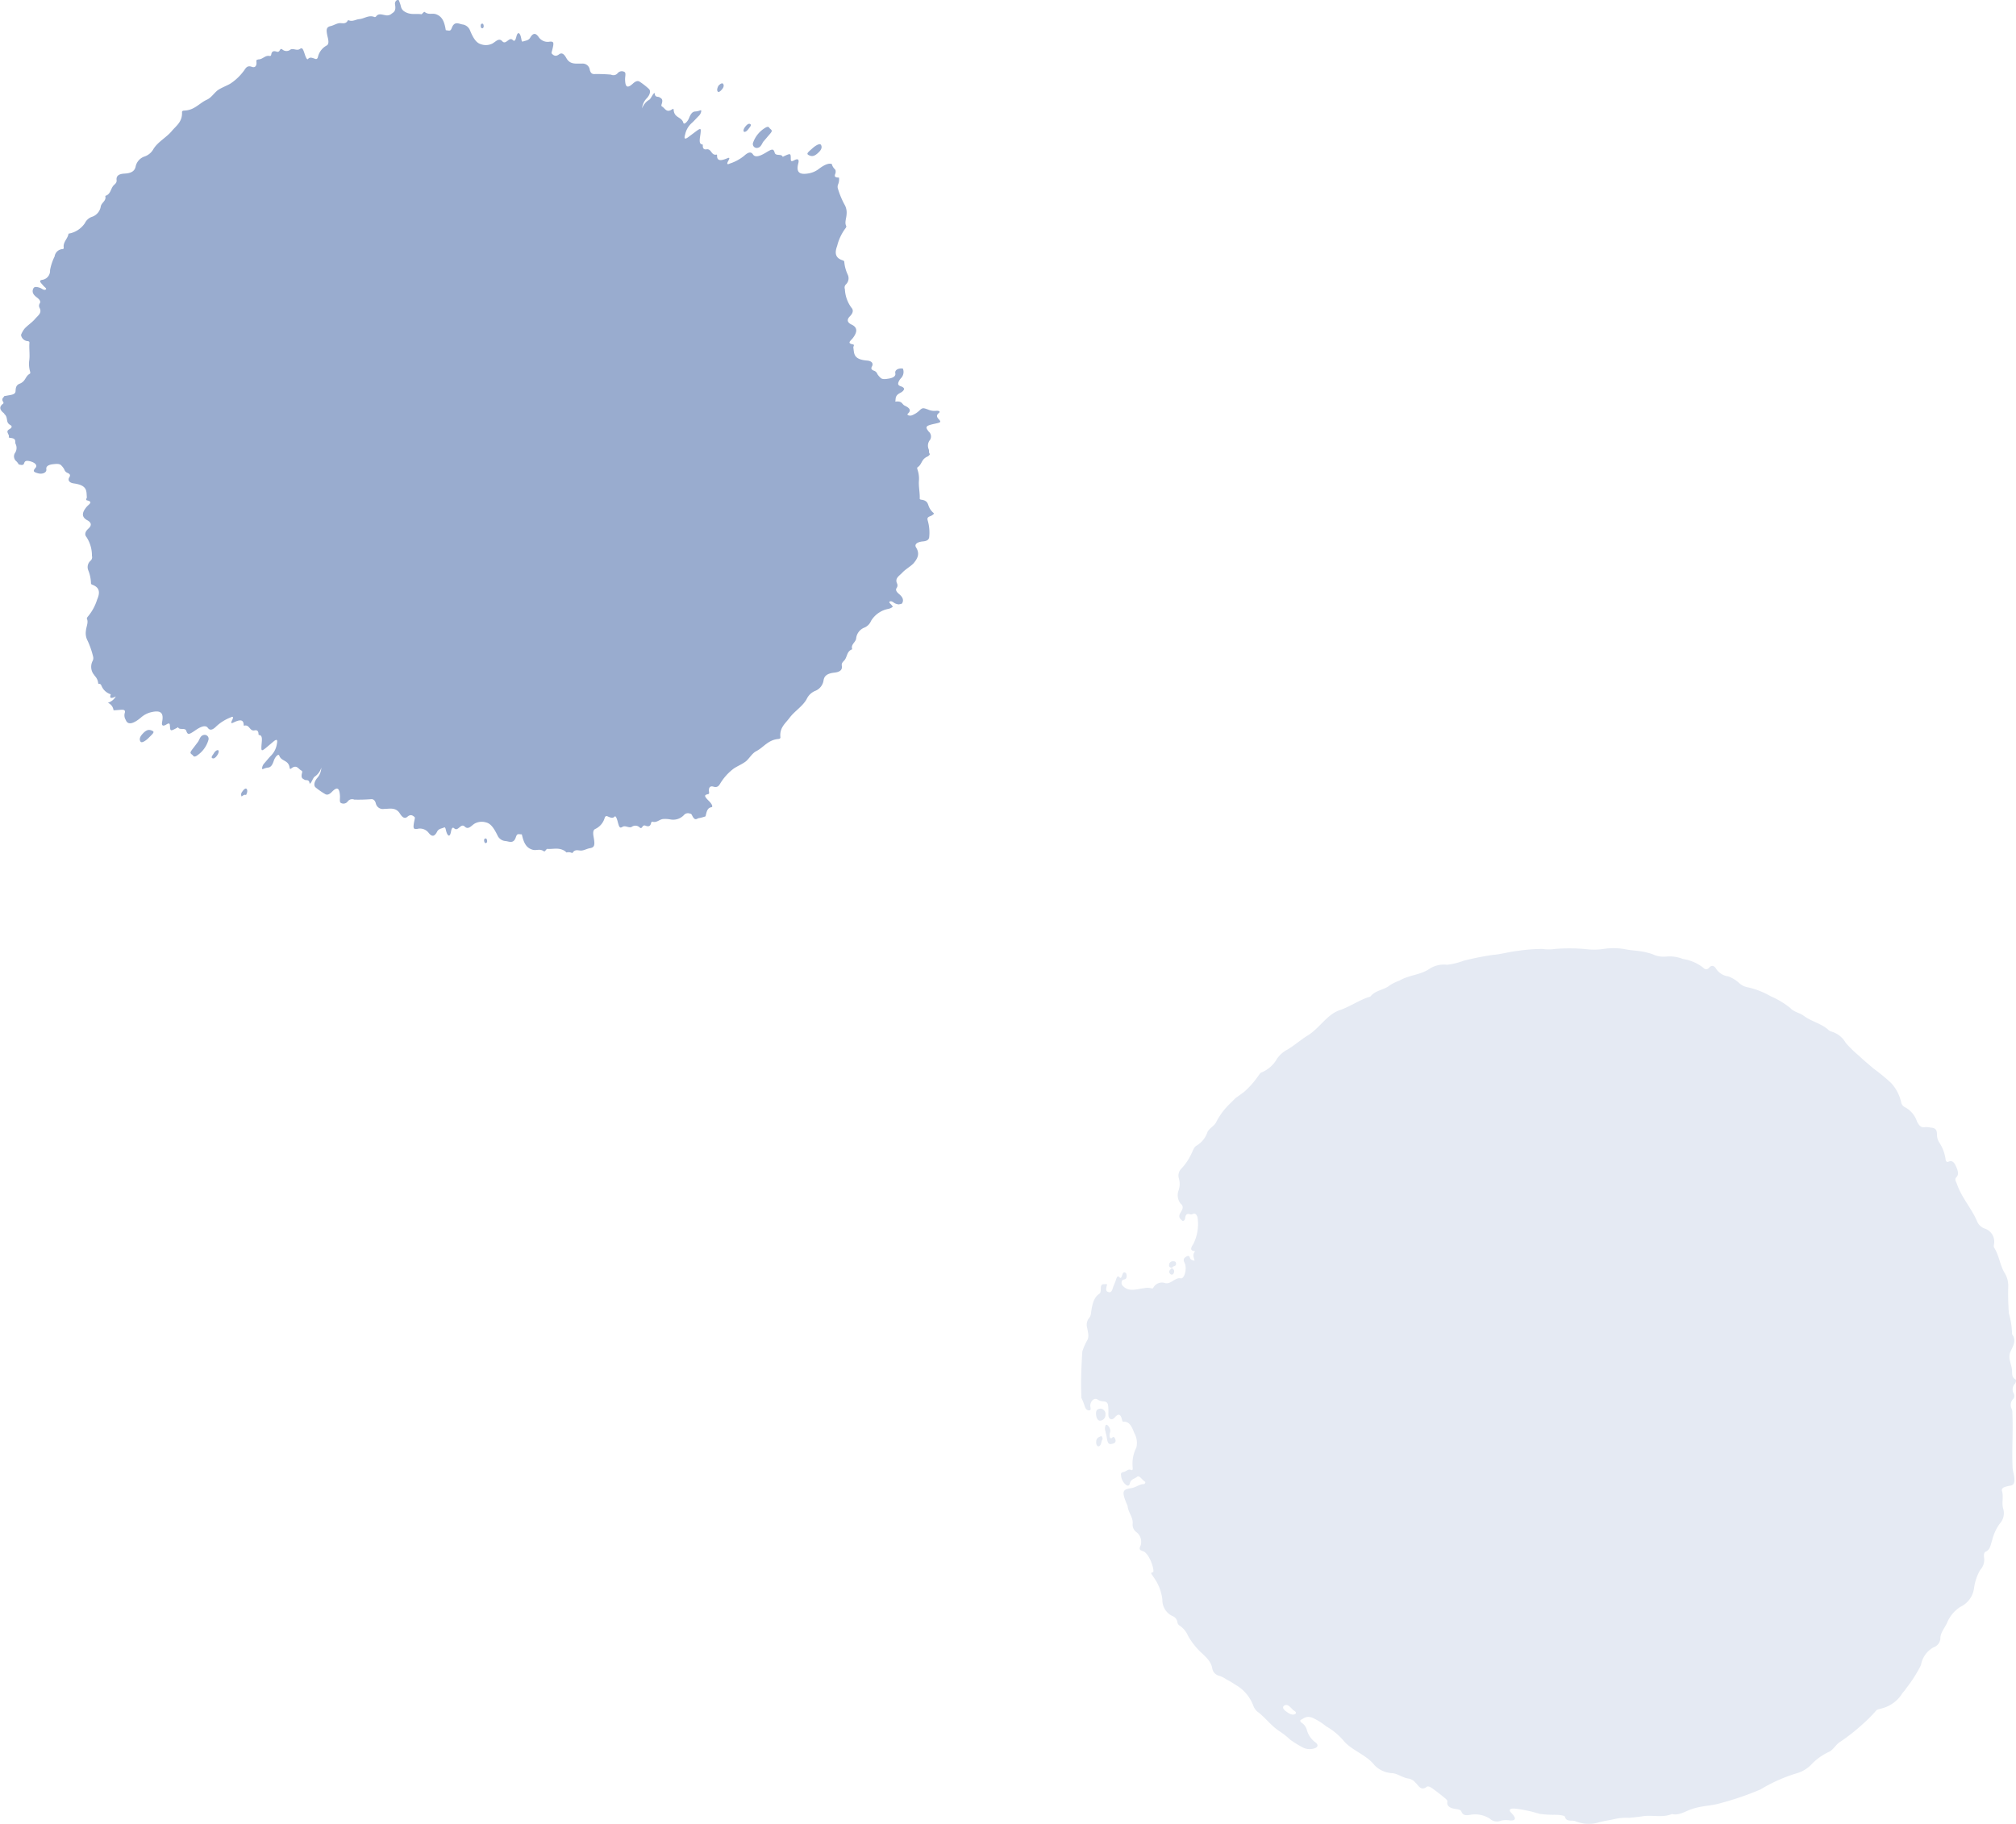
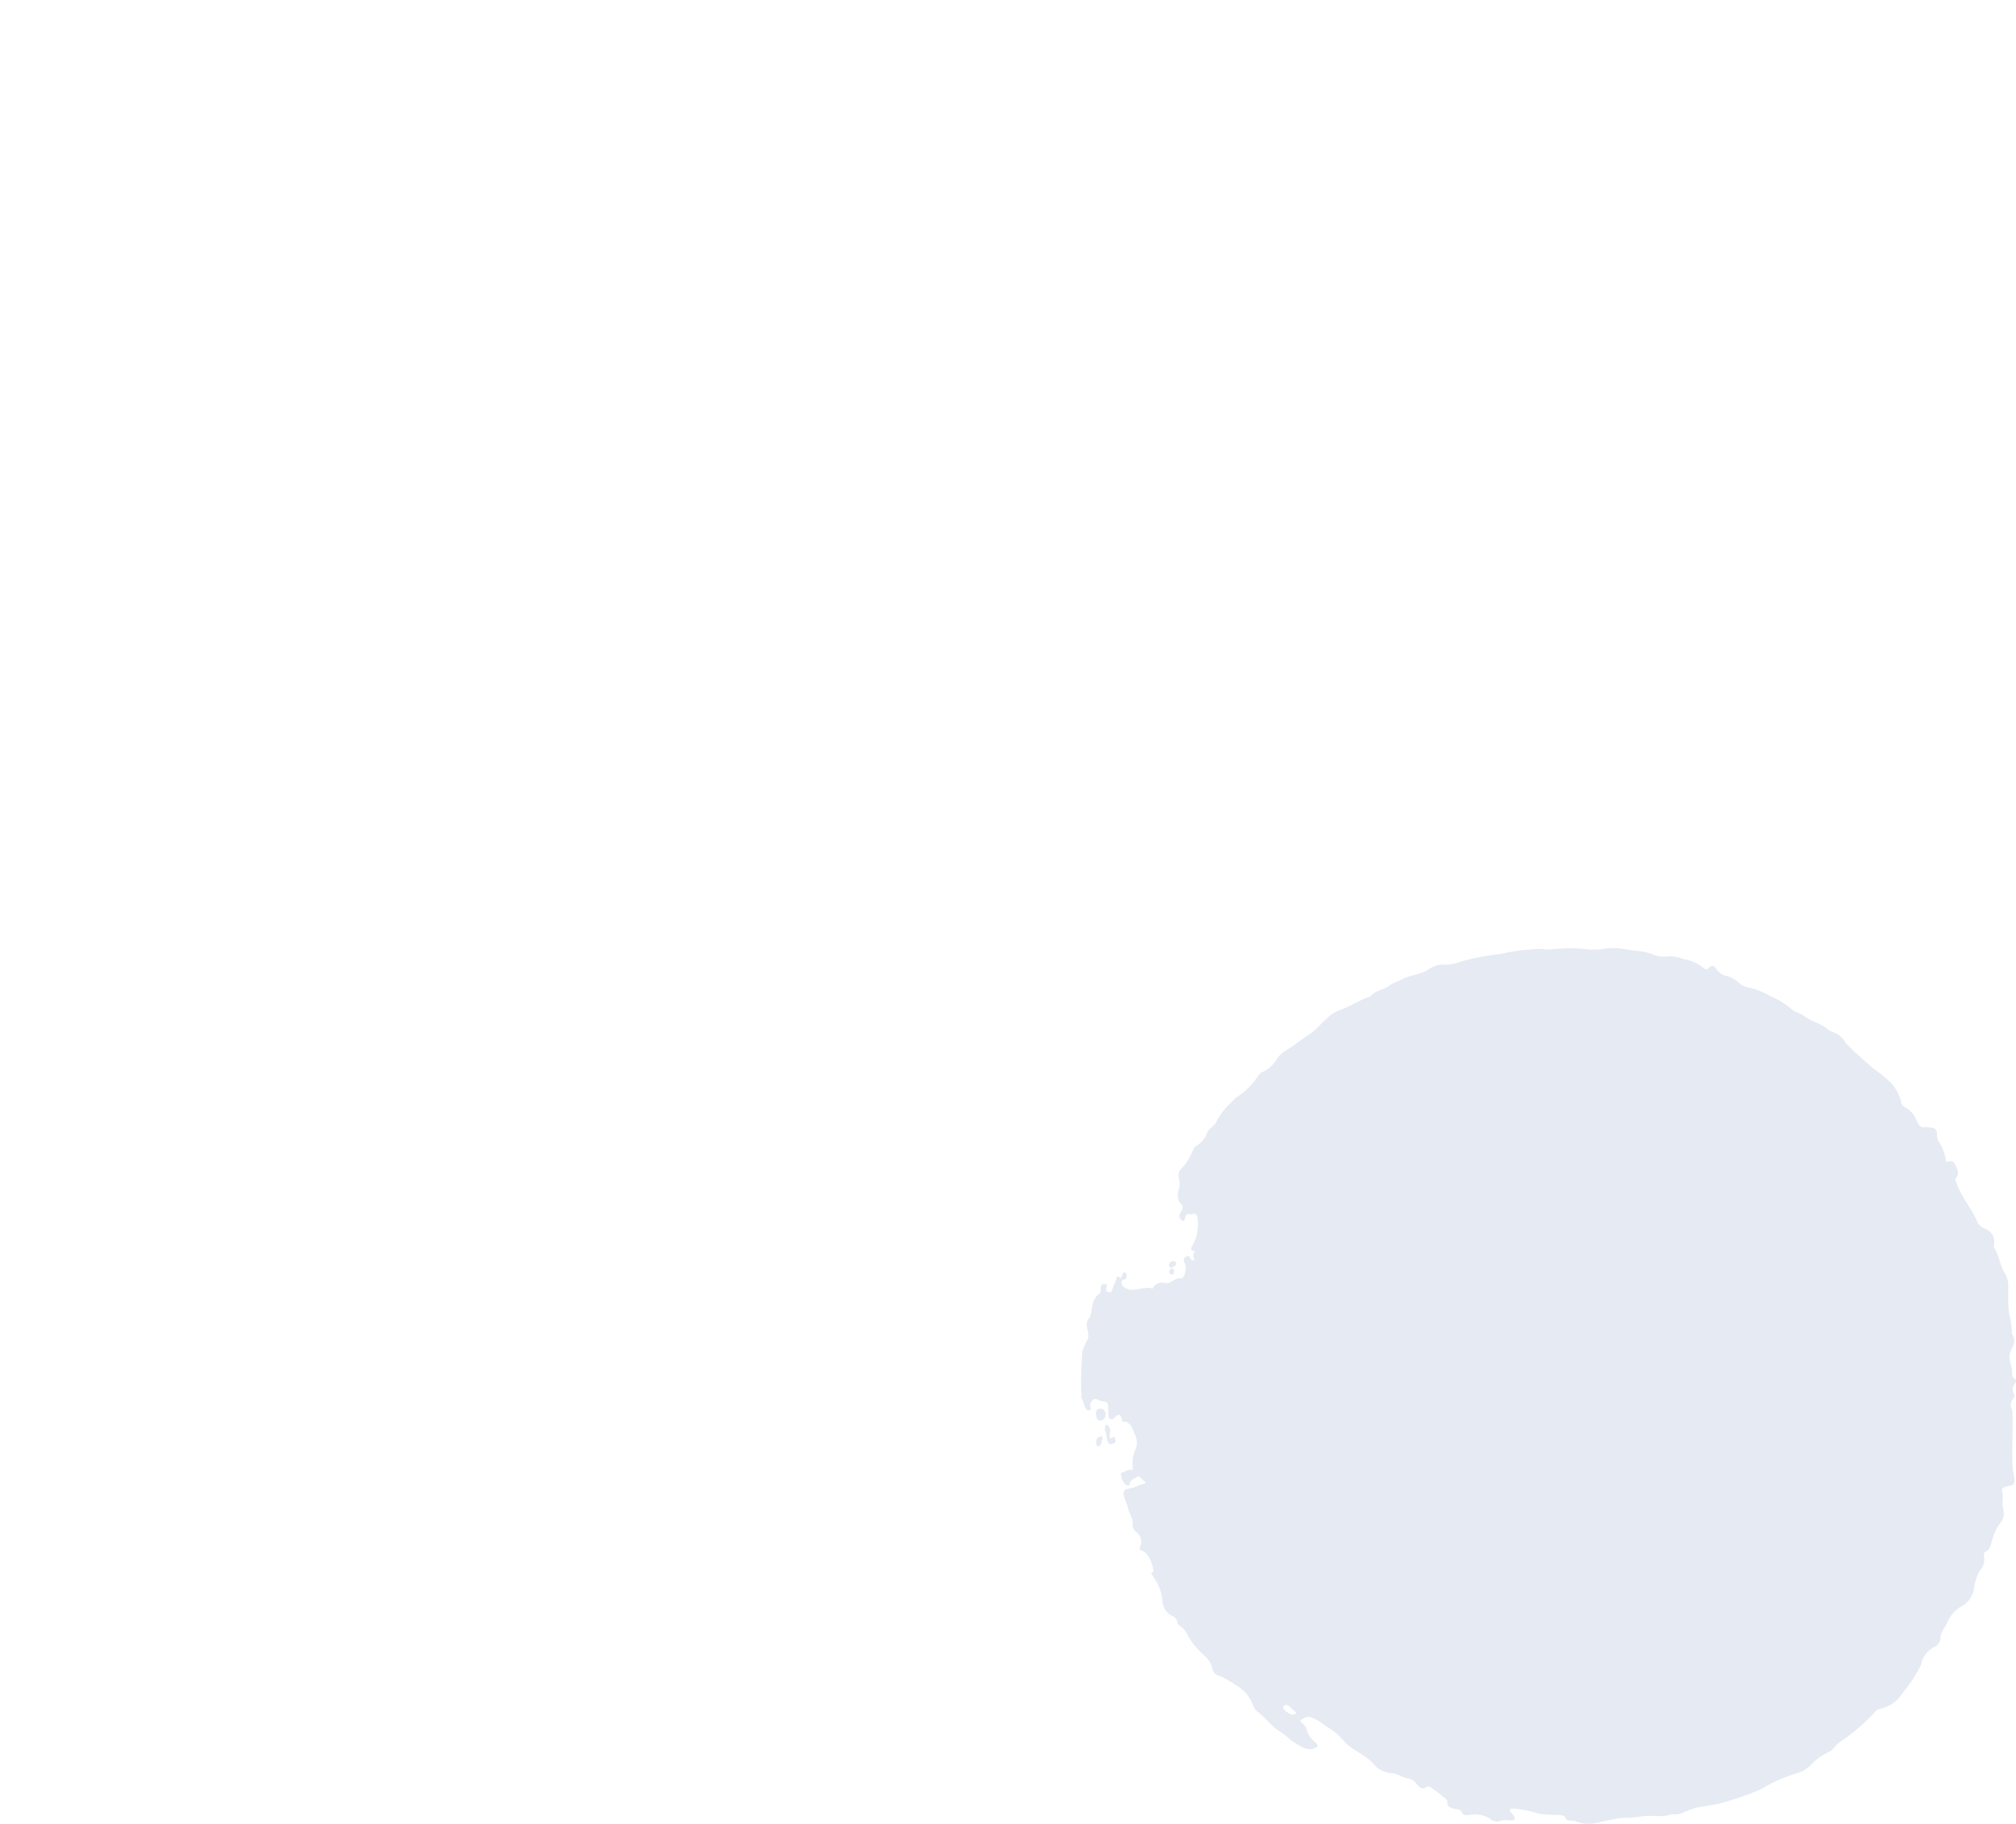
<svg xmlns="http://www.w3.org/2000/svg" width="132.576" height="119.949" viewBox="0 0 132.576 119.949">
  <g id="Group_3284" data-name="Group 3284" transform="translate(-1113.861 -303.469)">
    <path id="Path_26242" data-name="Path 26242" d="M59.561,25.833c0-.071.048-.147.047-.224.008-.161-.012-.287-.151-.231-.1.132-.184.059-.228-.1a.186.186,0,0,1,.14-.261c.305-.1.368-.026.437.481.022.1.058.21.073.315a.543.543,0,0,1-.012.408.081.081,0,0,1-.109.012.55.55,0,0,1-.2-.4m.638,1.483c.128-.036.3-.012.305-.324,0-.243-.1-.472-.261-.473a.376.376,0,0,0-.36.4.351.351,0,0,0,.316.393M33.19.725a1.547,1.547,0,0,1-.164-.194c-.15-.217-.058-.327.271-.3a1.5,1.5,0,0,0,.56-.012.687.687,0,0,1,.755.132A1.793,1.793,0,0,0,35.876.6c.287-.049.5-.051.6.219.051.125.216.133.364.162.3.036.616.159.555.478-.022.1.133.214.239.3.238.2.481.384.726.561.111.082.3.191.382.126.412-.318.562.115.741.253a.766.766,0,0,0,.476.286c.359.044.694.315,1.043.351a1.748,1.748,0,0,1,1.177.516c.532.687,1.417.94,1.991,1.559a4.236,4.236,0,0,0,1.2,1.008,3.893,3.893,0,0,0,.9.562c.4.146.536-.03.762-.137.065-.032.036-.14-.054-.191a.822.822,0,0,1-.355-.518,1.5,1.5,0,0,0-.538-.764c-.265-.186-.128-.34.014-.388a.991.991,0,0,1,.835.062,6.863,6.863,0,0,1,.784.484,5.771,5.771,0,0,0,.714.565c.566.36.935.916,1.471,1.3a1.052,1.052,0,0,1,.271.425,2.647,2.647,0,0,0,1.186,1.349,4.874,4.874,0,0,0,.573.34,1.777,1.777,0,0,0,.553.26.6.6,0,0,1,.366.434c.085.557.533.854.874,1.206a4.557,4.557,0,0,1,.722.961,1.539,1.539,0,0,0,.543.665.321.321,0,0,1,.162.257.513.513,0,0,0,.335.386,1.153,1.153,0,0,1,.649,1.071,3.117,3.117,0,0,0,.6,1.511c.095.165.238.264.014.291-.019,0-.025.062-.026.1.018.377.346,1.182.685,1.284.19.065.293.114.162.363a.8.8,0,0,0,.253.877.6.6,0,0,1,.265.564c-.041.423.3.748.334,1.174a.392.392,0,0,0,.037.082c.352.854.331,1-.283,1.089-.291.045-.525.257-.825.267-.067,0-.128.125-.07.159.176.1.368.444.511.323.165-.143.419-.142.487-.454.032-.142.117-.162.232-.093a.879.879,0,0,1,.342.646c.038.176-.1.2-.187.219-.161.034-.293.217-.476.126-.114-.056-.11.082-.1.194a2.334,2.334,0,0,1-.242,1.277,1.294,1.294,0,0,0,.136.961c.176.477.345.773.729.744.045-.006.062.067.076.128.093.406.254.4.454.175.1-.115.224-.2.348-.1s.091.305.091.478c.01.579.043.634.417.665a.676.676,0,0,1,.3.113c.194.133.443-.07.478-.37.014-.122-.1-.333.066-.346.131-.01.241.077.308.3a3.7,3.7,0,0,0,.188.48.2.2,0,0,0,.019.025c.008.3.022.588.022.885,0,.736-.032,1.461-.08,2.185a3.957,3.957,0,0,1-.326.741c-.139.238-.033.549,0,.791a.707.707,0,0,1-.117.664.542.542,0,0,0-.125.3c-.074.54-.166,1.059-.555,1.3-.092.055-.091.22-.093.355,0,.366-.228.246-.326.279-.151.043-.038-.148-.034-.271.028-.209-.076-.232-.166-.257-.118-.034-.2.051-.25.223-.058.2-.157.382-.217.579-.059.175-.1.313-.234.175-.1-.113-.147.027-.186.158s-.1.19-.183.154-.1-.121-.106-.228c0-.132.054-.2.146-.223s.164-.036.186-.18a.281.281,0,0,0-.125-.289c-.378-.371-.885-.159-1.354-.11a.934.934,0,0,1-.408.01c-.055-.023-.162-.038-.181-.005a.646.646,0,0,1-.78.335c-.388-.113-.675.395-1.039.308-.235-.052-.423.62-.267.987.069.151.14.282-.052.412-.114.081-.227.129-.275-.025s-.157-.187-.315-.213c.038.21.169.392-.041.623.311.019.337.159.126.47a2.923,2.923,0,0,0-.28,1.758c.048.162.146.312.333.209.155-.089.415.214.485-.268.01-.135.126-.221.2-.151.091.1.256.176.143.445-.151.257-.311.463-.036.681a.912.912,0,0,1,.128.841,1.276,1.276,0,0,0-.026.8.638.638,0,0,1-.158.639,3.786,3.786,0,0,0-.744,1.162c-.073.139-.131.293-.258.356a1.627,1.627,0,0,0-.725.909c-.151.268-.447.385-.568.637a4.525,4.525,0,0,1-.8,1.112l-.472.469-.553.4a5.578,5.578,0,0,0-.9,1c-.084.1-.153.258-.263.291a2.062,2.062,0,0,0-1.013.9,1.921,1.921,0,0,1-.683.6c-.484.287-.881.652-1.39.962-.744.481-1.226,1.349-2.043,1.628-.638.22-1.184.591-1.782.819-.093.036-.232.055-.272.111-.318.388-.883.4-1.248.709a3.225,3.225,0,0,1-.642.313c-.6.351-1.343.368-1.918.737a1.742,1.742,0,0,1-1.208.3,4.488,4.488,0,0,0-1.083.264,18.171,18.171,0,0,1-1.947.386c-.547.043-1.065.208-1.625.264a10.765,10.765,0,0,1-1.615.126,2.928,2.928,0,0,0-.828,0,11.633,11.633,0,0,1-2.1-.019,4.279,4.279,0,0,0-1.078.017,4.142,4.142,0,0,1-1.472-.025c-.357-.07-.712-.08-1.072-.142a4.191,4.191,0,0,1-.705-.183A1.653,1.653,0,0,0,23,57.042a2.385,2.385,0,0,1-1.1-.161,2.879,2.879,0,0,1-1.347-.584.234.234,0,0,0-.374.016c-.122.143-.285.17-.43-.033a1.123,1.123,0,0,0-.826-.542,2.278,2.278,0,0,1-.76-.477,1.126,1.126,0,0,0-.529-.243,5.248,5.248,0,0,1-1.5-.587,5.539,5.539,0,0,1-1.29-.774c-.256-.278-.593-.3-.87-.5-.484-.373-1.119-.5-1.595-.9a.529.529,0,0,0-.208-.14,1.578,1.578,0,0,1-.972-.752,7.827,7.827,0,0,0-.894-.868c-.3-.291-.626-.554-.949-.832a12.935,12.935,0,0,1-1.126-.923,2.751,2.751,0,0,1-.674-1.268.455.455,0,0,0-.231-.329,1.646,1.646,0,0,1-.808-.938c-.133-.279-.283-.443-.547-.381a1.236,1.236,0,0,1-.346-.032c-.32-.021-.43-.132-.426-.473a.978.978,0,0,0-.183-.558,2.668,2.668,0,0,1-.385-1.061c0-.11-.091-.2-.172-.159-.186.092-.341.047-.473-.217-.144-.293-.258-.6-.069-.791.139-.137.048-.264-.026-.436-.3-.895-.943-1.582-1.318-2.442a.848.848,0,0,0-.533-.51.907.907,0,0,1-.582-1.071.334.334,0,0,0-.008-.158c-.346-.54-.393-1.2-.722-1.721a1.572,1.572,0,0,1-.216-.832,17.218,17.218,0,0,0-.041-1.783,5.243,5.243,0,0,1-.208-1.332.147.147,0,0,0,0-.043c-.307-.406-.078-.764.08-1.1.225-.441-.032-.826-.078-1.24C.247,29.66.3,29.38.056,29.248c-.1-.059-.043-.21.011-.293a.536.536,0,0,0,.091-.637.327.327,0,0,1,.015-.357.565.565,0,0,0,.095-.7A.751.751,0,0,1,.24,27c-.055-1.2.038-2.312-.012-3.5,0-.276-.1-.5-.115-.736-.033-.3.014-.5.3-.525a1.879,1.879,0,0,0,.355-.093c.1-.032.194-.137.157-.245C.8,21.538.964,21.086.834,20.7a1.015,1.015,0,0,1,.242-.961,3.11,3.11,0,0,0,.495-1.089c.1-.289.12-.621.428-.749.135-.065.117-.275.1-.4a.963.963,0,0,1,.258-.8,3.3,3.3,0,0,0,.411-1.251,1.585,1.585,0,0,1,.887-1.173,2.288,2.288,0,0,0,.887-1.067c.17-.368.451-.654.434-1.057a.674.674,0,0,1,.44-.538,1.622,1.622,0,0,0,.833-1.169A8.935,8.935,0,0,1,7.236,8.9c.085-.147.231-.274.316-.425a2.243,2.243,0,0,1,1.321-.89c.12-.043.263-.045.34-.148a8.945,8.945,0,0,1,.835-.843A13.418,13.418,0,0,1,11.52,5.425c.279-.15.434-.458.708-.654a3.787,3.787,0,0,0,1.266-.9,2.162,2.162,0,0,1,.938-.544,10.46,10.46,0,0,0,2.374-1.061,18.826,18.826,0,0,1,2.582-.888c.6-.19,1.277-.179,1.875-.386.454-.128.862-.462,1.364-.342C23.269.384,23.936.609,24.579.5c.286-.049.569-.066.855-.1a3.477,3.477,0,0,0,.9-.066C26.7.245,27.116.2,27.509.08a2.342,2.342,0,0,1,1.5.111c.219.063.572-.065.652.274.025.107.489.142.764.135a6.4,6.4,0,0,1,.894.06c.287.077.569.172.863.22a6.231,6.231,0,0,0,.8.128c.282.012.419-.067.21-.283M47.544,7.493c.2.21.384.44.6.271.106-.081.047-.214-.089-.323-.214-.169-.455-.326-.643-.216-.146.088.023.2.128.268m7.975,29.052-.01.008.006,0,.007-.01Zm4.975-11.487c-.007-.131-.076-.238-.154-.228-.2.03-.166.359-.269.477.014.137.059.21.113.19.151-.069.326-.113.311-.439m-5.252,11.8c.008.137.106.146.191.143a.238.238,0,0,0,.26-.2c.043-.2-.088-.2-.179-.239l-.043.055c-.071.092-.239.033-.23.246m.373-.7c-.062-.065-.169-.059-.221.059-.081.191.023.263.125.324.107-.1.269-.2.1-.384" transform="translate(1246.438 423.418) rotate(180)" fill="#e5eaf3" />
-     <path id="Path_26246" data-name="Path 26246" d="M12.909,47.436c.052.078.012.2-.1.341-.142.177-.257.214-.335.148s.048-.192.125-.3c.109-.147.219-.227.309-.192m-1.3-.627-.282.331c-.309.353-.308.353-.122.513.044.055.071.155.245.074a1.851,1.851,0,0,0,.862-1.032.258.258,0,0,0-.3-.32c-.238.043-.278.278-.4.434m2.714,3.441c-.118.161-.1.278-.045.342s.175.005.3-.129c.1-.183.107-.319.044-.388s-.194.04-.294.175M61.566,28.893a.494.494,0,0,1-.183-.319c-.038-.151-.007-.3-.241-.434-.153-.088-.058-.2.067-.268.308-.169-.039-.349.044-.52.006-.012-.037-.045-.066-.048-.489-.04-.312-.241-.384-.4a.593.593,0,0,1,.055-.621.42.42,0,0,0-.115-.531.826.826,0,0,1-.147-.2,2.077,2.077,0,0,0-.209-.038c-.044.016-.1.025-.11.041-.073.115-.033.3-.411.21-.344-.081-.516-.272-.378-.429.186-.212.158-.279-.155-.364-.252-.07-.5.01-.547.172-.021.067.011.137-.01.2-.041.133-.212.2-.44.225-.21.023-.426.043-.535-.077a1.236,1.236,0,0,1-.2-.263.354.354,0,0,0-.194-.224c-.187-.077-.227-.157-.136-.3.109-.168.026-.356-.3-.4-.925-.126-.815-.531-.854-.906-.007-.07.11-.177-.014-.209-.433-.1-.11-.258.028-.426.268-.318.382-.632-.011-.863-.264-.137-.382-.319-.1-.572.217-.2.256-.392.126-.544a2.212,2.212,0,0,1-.364-1.251.3.3,0,0,1,.085-.307.556.556,0,0,0,.155-.639,2.461,2.461,0,0,1-.177-.843c.007-.041-.033-.084-.081-.1-.5-.183-.525-.518-.324-.977a3.21,3.21,0,0,1,.616-1.127c.043-.047.07-.114.054-.15-.107-.221.047-.511.067-.771a1.056,1.056,0,0,0-.118-.676,5.587,5.587,0,0,1-.351-1.015.4.4,0,0,1,.034-.308.843.843,0,0,0-.045-.833.389.389,0,0,1-.043-.055,1.274,1.274,0,0,0-.111-.146.782.782,0,0,1-.175-.448.311.311,0,0,0-.07-.016c-.091,0-.114-.067-.144-.124a.949.949,0,0,0-.529-.532c-.033-.014-.089-.029-.077-.058.1-.257-.049-.258-.337-.111a.892.892,0,0,1,.514-.415L54.7,9.864a.612.612,0,0,1-.338-.477c-.165,0-.338.021-.5.032-.2.014-.293-.038-.238-.212a.565.565,0,0,0-.067-.459c-.126-.344-.485-.276-1.008.168a1.533,1.533,0,0,1-.705.352c-.609.135-.788-.073-.679-.637.037-.188.012-.359-.291-.172-.2.126-.213.023-.221-.1-.023-.356-.03-.357-.45-.137-.03.015-.087.055-.088.048-.07-.214-.451-.01-.533-.225-.1-.3-.183-.264-.6.022-.371.256-.674.367-.826.158-.122-.169-.294-.164-.572.122a2.92,2.92,0,0,1-.914.565c-.147.088-.223.055-.11-.17.14-.282,0-.2-.118-.147-.349.164-.615.216-.638-.142,0-.036-.008-.089-.033-.081-.36.1-.349-.379-.685-.307-.151.033-.246-.027-.257-.216,0-.038-.007-.089-.03-.091-.286,0-.175-.432-.162-.763.012-.291-.021-.3-.276-.1l-.54.454c-.2.161-.261.1-.2-.176a1.393,1.393,0,0,1,.377-.763c.146-.144.3-.344.451-.513a.539.539,0,0,0,.142-.312c.008-.106-.058-.063-.121-.037a1.115,1.115,0,0,1-.274.07c-.166.018-.276.15-.371.443-.088.265-.312.494-.36.346-.146-.411-.617-.265-.686-.818-.01-.06-.04-.077-.1-.033-.368.293-.473-.045-.682-.142-.03-.014-.058-.054-.033-.144.1-.367-.06-.382-.158-.45s-.3.048-.334-.228c-.01-.084-.1.034-.146.125-.066.122-.131.278-.213.318a1.069,1.069,0,0,0-.415.58,1.08,1.08,0,0,1,.256-.667c.217-.252.261-.517.117-.638a4.576,4.576,0,0,0-.616-.428c-.129-.088-.275-.043-.452.137-.351.359-.5.274-.532-.272-.01-.165.047-.408-.065-.458a.348.348,0,0,0-.444.1.36.36,0,0,1-.433.12,10.784,10.784,0,0,0-1.094.029c-.14.01-.242-.036-.318-.257a.472.472,0,0,0-.546-.382c-.359,0-.764.132-1.038-.3-.159-.254-.315-.374-.5-.213s-.335.114-.489-.048a.871.871,0,0,1,.025-.166c.113-.546.087-.621-.175-.59a.717.717,0,0,1-.763-.268c-.157-.194-.344-.313-.546.087-.106.212-.311.2-.47.282-.041.021-.074-.033-.095-.113a1.827,1.827,0,0,0-.077-.268c-.106-.231-.212-.214-.269.085-.047.247-.107.337-.221.231-.249-.23-.426.366-.681.125-.238-.242-.433.048-.642.181a.956.956,0,0,1-.767.085c-.308-.069-.521-.382-.751-.851a.623.623,0,0,0-.513-.371c-.236-.016-.535-.212-.689.236-.089.253-.107.224-.4.2C27.375.6,27.189.33,26.805.214c-.254-.074-.478.091-.752-.106-.034-.025-.076.037-.109.067s-.063.095-.1.095c-.374-.034-.712.111-1.12-.115a.594.594,0,0,1-.147-.121.549.549,0,0,1-.308-.01c-.032-.012-.078-.04-.095-.014C24,.3,23.749.122,23.535.168c-.176.029-.335.122-.511.15-.282.051-.337.18-.235.727.056.309.032.469-.1.531a1.154,1.154,0,0,0-.624.727c-.033.1-.088.146-.172.114-.169-.066-.344-.173-.48-.025-.072.081-.148-.121-.2-.308-.106-.41-.144-.472-.326-.363s-.41-.091-.594-.008a.41.41,0,0,1-.544-.043c-.073-.066-.129-.01-.17.056a.149.149,0,0,1-.2.071c-.173-.069-.32-.065-.368.179-.011.051-.056.092-.095.081-.305-.087-.473.192-.756.18a1.843,1.843,0,0,1-.433-.033.97.97,0,0,0-.906.324.347.347,0,0,1-.34.071c-.049-.014-.11-.011-.15-.095-.209-.444-.318-.234-.456-.213a2.639,2.639,0,0,0-.444.12h0c-.072.272-.1.558-.39.6-.116.019-.026.219.147.388.338.335.351.415.08.47-.093.019-.076.088-.063.186.03.256-.089.377-.3.305-.344-.1-.4.18-.532.352a3.449,3.449,0,0,1-.813.852c-.254.165-.553.283-.795.473-.239.212-.4.524-.679.664-.478.252-.763.729-1.424.795-.078.01-.164.021-.154.122.062.617-.315.892-.588,1.252-.329.454-.858.751-1.14,1.25a1.057,1.057,0,0,1-.591.553.884.884,0,0,0-.522.694c-.054.331-.32.451-.711.495-.326.036-.542.157-.487.455.026.161-.066.245-.155.337-.213.225-.155.612-.529.744.111.333-.239.448-.261.731a.859.859,0,0,1-.555.7.809.809,0,0,0-.421.432,1.7,1.7,0,0,1-1.138.793.7.7,0,0,0-.3.143l.076.1c.062.084.227.19.124.242-.122.062-.241-.078-.359-.131a.9.9,0,0,0-.216-.059l-.153.029c-.026.014-.062.012-.078.041-.1.175-.089.366.187.6.192.161.261.285.173.411a.285.285,0,0,0-.03.289c.164.355-.142.5-.344.718s-.506.385-.722.594c-.238.283-.47.612-.184,1.06.137.214-.081.366-.443.4-.274.023-.388.109-.417.265a2.856,2.856,0,0,0,.1,1.127c.033.124.012.2-.164.265a.632.632,0,0,0-.257.17c.019.018.023.037.045.055a1.059,1.059,0,0,1,.3.421c.069.155.071.388.495.441.117.015.106.073.1.118-.007.371.08.751.056,1.111a1.8,1.8,0,0,0,.087.731c.018.056.047.139,0,.172-.308.2-.225.511-.638.7a.349.349,0,0,0-.176.17c.1.089.041.209.084.318a.593.593,0,0,1-.091.617.421.421,0,0,0,.085.538c.268.333.2.393-.436.529-.357.077-.392.1-.219.289.128.14.175.256,0,.4-.133.109-.026.172.2.15a1,1,0,0,1,.5.085c.344.125.373.124.588-.081a1.536,1.536,0,0,1,.429-.28.369.369,0,0,1,.282-.018c.07.03.069.077.027.114-.249.217-.088.382.2.516.208.093.153.331.631.269-.037.169.019.338-.2.5-.072.055-.186.1-.25.153-.184.15-.17.268.088.357.17.058.184.129.168.225a.789.789,0,0,1-.181.307.593.593,0,0,0-.126.631c.239.038.465-.049.5-.206.017-.069-.019-.136,0-.2.033-.135.2-.213.425-.25.209-.036.423-.067.539.045a1.209,1.209,0,0,1,.216.252.35.35,0,0,0,.2.212c.192.066.236.144.154.294-.1.175-.006.356.319.382.932.073.845.483.906.855.011.07-.1.184.025.208.439.08.125.253,0,.428-.249.333-.345.654.062.861.271.122.4.3.133.566-.206.209-.234.406-.1.55a2.212,2.212,0,0,1,.436,1.229.29.29,0,0,1-.067.311.555.555,0,0,0-.118.646,2.454,2.454,0,0,1,.225.832c0,.043.038.083.087.1.513.153.554.487.381.957a3.218,3.218,0,0,1-.55,1.162c-.04.047-.063.117-.044.151.12.216-.018.514-.025.774a1.056,1.056,0,0,0,.158.668,5.671,5.671,0,0,1,.408.993.405.405,0,0,1-.016.311.9.9,0,0,0-.051.433h.029c.2,0,.29.054.224.224a.422.422,0,0,0-.021.274c.026.029.048.062.077.089a.657.657,0,0,1,.162.3c.177.076.461-.022.84-.308a1.525,1.525,0,0,1,.723-.311c.616-.1.784.118.641.675-.047.186-.032.357.283.187.21-.114.213-.011.214.113,0,.357.01.359.44.164.032-.014.091-.051.092-.044.058.219.448.036.52.256.087.3.166.274.6.012.385-.232.694-.327.834-.109.113.175.285.179.579-.091a2.909,2.909,0,0,1,.944-.51c.153-.08.225-.043.1.176-.157.274-.01.2.11.154.357-.143.626-.18.628.177,0,.036,0,.089.029.084.366-.084.326.4.665.345.153-.025.245.041.243.23,0,.038,0,.089.026.092.285.012.15.443.118.771-.03.291,0,.305.269.115l.565-.422c.208-.148.267-.088.184.187a1.391,1.391,0,0,1-.419.741c-.154.133-.318.326-.478.484a.533.533,0,0,0-.161.3c-.014.106.055.066.118.045a1.044,1.044,0,0,1,.278-.055c.168-.008.285-.133.4-.421.1-.26.34-.476.379-.324.122.418.6.3.638.856.005.06.036.077.093.037.386-.271.47.073.674.18.03.016.055.058.025.147-.125.36.038.385.132.456s.3-.03.32.249c.005.084.1-.029.153-.117.074-.118.146-.269.231-.305a1.07,1.07,0,0,0,.448-.555,1.09,1.09,0,0,1-.294.652c-.231.238-.291.5-.153.63a4.577,4.577,0,0,0,.59.463c.124.095.272.058.459-.111.371-.338.511-.246.516.3,0,.165-.07.406.037.461a.351.351,0,0,0,.451-.078.36.36,0,0,1,.439-.095,10.359,10.359,0,0,0,1.094.036c.14,0,.239.048.3.275a.47.47,0,0,0,.522.412c.359.016.771-.088,1.019.364.146.261.293.39.489.241s.342-.095.487.077a.912.912,0,0,1-.034.165c-.144.538-.122.615.14.6a.715.715,0,0,1,.747.312c.146.2.326.333.55-.055.118-.2.322-.184.485-.254.043-.018.073.036.088.118a2.019,2.019,0,0,0,.062.271c.092.236.2.225.274-.069.06-.245.128-.331.235-.219.235.243.447-.341.686-.085.224.254.436-.023.652-.144a.958.958,0,0,1,.771-.041c.3.087.5.412.7.894a.622.622,0,0,0,.491.4c.235.032.522.243.7-.2.1-.247.12-.219.407-.175.1.63.267.91.643,1.048.249.089.481-.063.745.15.032.025.077-.034.111-.062s.069-.091.107-.088c.37.055.718-.07,1.111.179a.5.5,0,0,1,.231.323,2.465,2.465,0,0,0,.146.43.16.16,0,0,0,.173-.047.281.281,0,0,0,.07-.238c-.088-.488.121-.518.252-.635a.462.462,0,0,1,.406-.07c.2.027.423.135.588-.085a.1.1,0,0,1,.118-.036c.363.147.659-.114.989-.143.219-.019.414-.164.65-.092.034.01.083.034.1.007.151-.3.417-.135.628-.192.173-.04.329-.142.5-.179.278-.067.326-.2.194-.741-.074-.3-.059-.466.066-.535a1.146,1.146,0,0,0,.58-.763c.029-.1.08-.148.165-.122.173.055.353.153.481,0,.067-.085.155.111.216.3.129.4.17.462.345.344s.415.067.594-.026a.412.412,0,0,1,.547.011c.076.062.129,0,.166-.065a.149.149,0,0,1,.2-.085c.177.059.323.048.357-.2.007-.052.051-.1.091-.087.309.069.461-.22.742-.223h.007c.021,0,.032-.011.056-.015.094-.014.08-.082.074-.181-.015-.257.111-.37.32-.287.337.117.408-.155.55-.32a3.436,3.436,0,0,1,.861-.8c.264-.15.568-.253.821-.428.252-.2.43-.5.716-.623.492-.225.8-.683,1.468-.712.078-.006.164-.011.161-.113-.028-.62.366-.873.659-1.217.353-.434.9-.7,1.21-1.182a1.059,1.059,0,0,1,.621-.517.887.887,0,0,0,.562-.664c.073-.327.346-.432.738-.452.327-.018.55-.125.511-.428-.016-.162.081-.239.176-.327.225-.212.19-.6.569-.711-.091-.34.265-.434.3-.716a.863.863,0,0,1,.594-.667.8.8,0,0,0,.445-.407,1.617,1.617,0,0,1,1.078-.694c.043-.312.325-.513.322-.84,0-.071-.037-.161.061-.173a.564.564,0,0,0,.532-.489,3.33,3.33,0,0,0,.3-.9.6.6,0,0,1,.531-.637c.164-.032.139-.114.051-.221l-.159-.181c-.066-.081-.236-.176-.136-.235.118-.069.243.065.366.11.227.082.385.092.445-.037.087-.18.067-.37-.221-.583-.2-.15-.276-.269-.2-.4a.289.289,0,0,0,.014-.29c-.186-.345.111-.511.3-.737s.483-.412.686-.635a1.584,1.584,0,0,0,.231-.408.475.475,0,0,0-.452-.412c-.115-.022-.1-.08-.1-.124.029-.371-.036-.755.008-1.114a1.792,1.792,0,0,0-.044-.734c-.015-.058-.04-.143.012-.172.319-.179.254-.5.676-.659.249-.1.247-.309.261-.491.008-.142.116-.208.334-.249l.411-.073a.587.587,0,0,1,.052-.082.2.2,0,0,0,.041-.257c-.033-.054-.078-.115-.014-.161.291-.219.2-.43-.084-.642M30.022,54.413c.012.113.067.142.118.126s.08-.056.076-.148c-.005-.124-.055-.151-.109-.157-.047.022-.1.051-.085.179M45.9,4.028a.273.273,0,0,0,.041-.307c-.01.005-.019,0-.029.012-.128.1-.2.111-.258.08-.005.007-.011.007-.015.014-.095.19-.088.326-.022.392s.192-.052.283-.191m2.534,3.734c.234-.055.261-.293.375-.456l.261-.346c.289-.371.287-.371.093-.52-.048-.052-.081-.15-.249-.059a1.858,1.858,0,0,0-.8,1.079.258.258,0,0,0,.322.3m3.576.333c.173.012.351-.147.495-.32.166-.2.144-.356.078-.451s-.26.012-.423.148c-.077.063-.148.142-.221.212-.25.245-.265.3-.095.37a.519.519,0,0,0,.166.041M47.771,6.545c.07-.109.191-.241.109-.3s-.2-.018-.327.168c-.1.148-.136.271-.08.345.094.03.2-.056.3-.209M29.987.777c-.019-.113-.076-.139-.125-.121s-.077.062-.067.153c.012.124.063.148.118.15.045-.023.1-.056.074-.181M8.455,45.837c-.172-.022-.357.126-.513.291-.176.188-.164.346-.1.445s.26,0,.43-.124c.081-.059.157-.132.234-.2.263-.23.282-.286.117-.364a.552.552,0,0,0-.165-.051" transform="translate(1175.689 359.566) rotate(180)" fill="#99accf" />
  </g>
</svg>